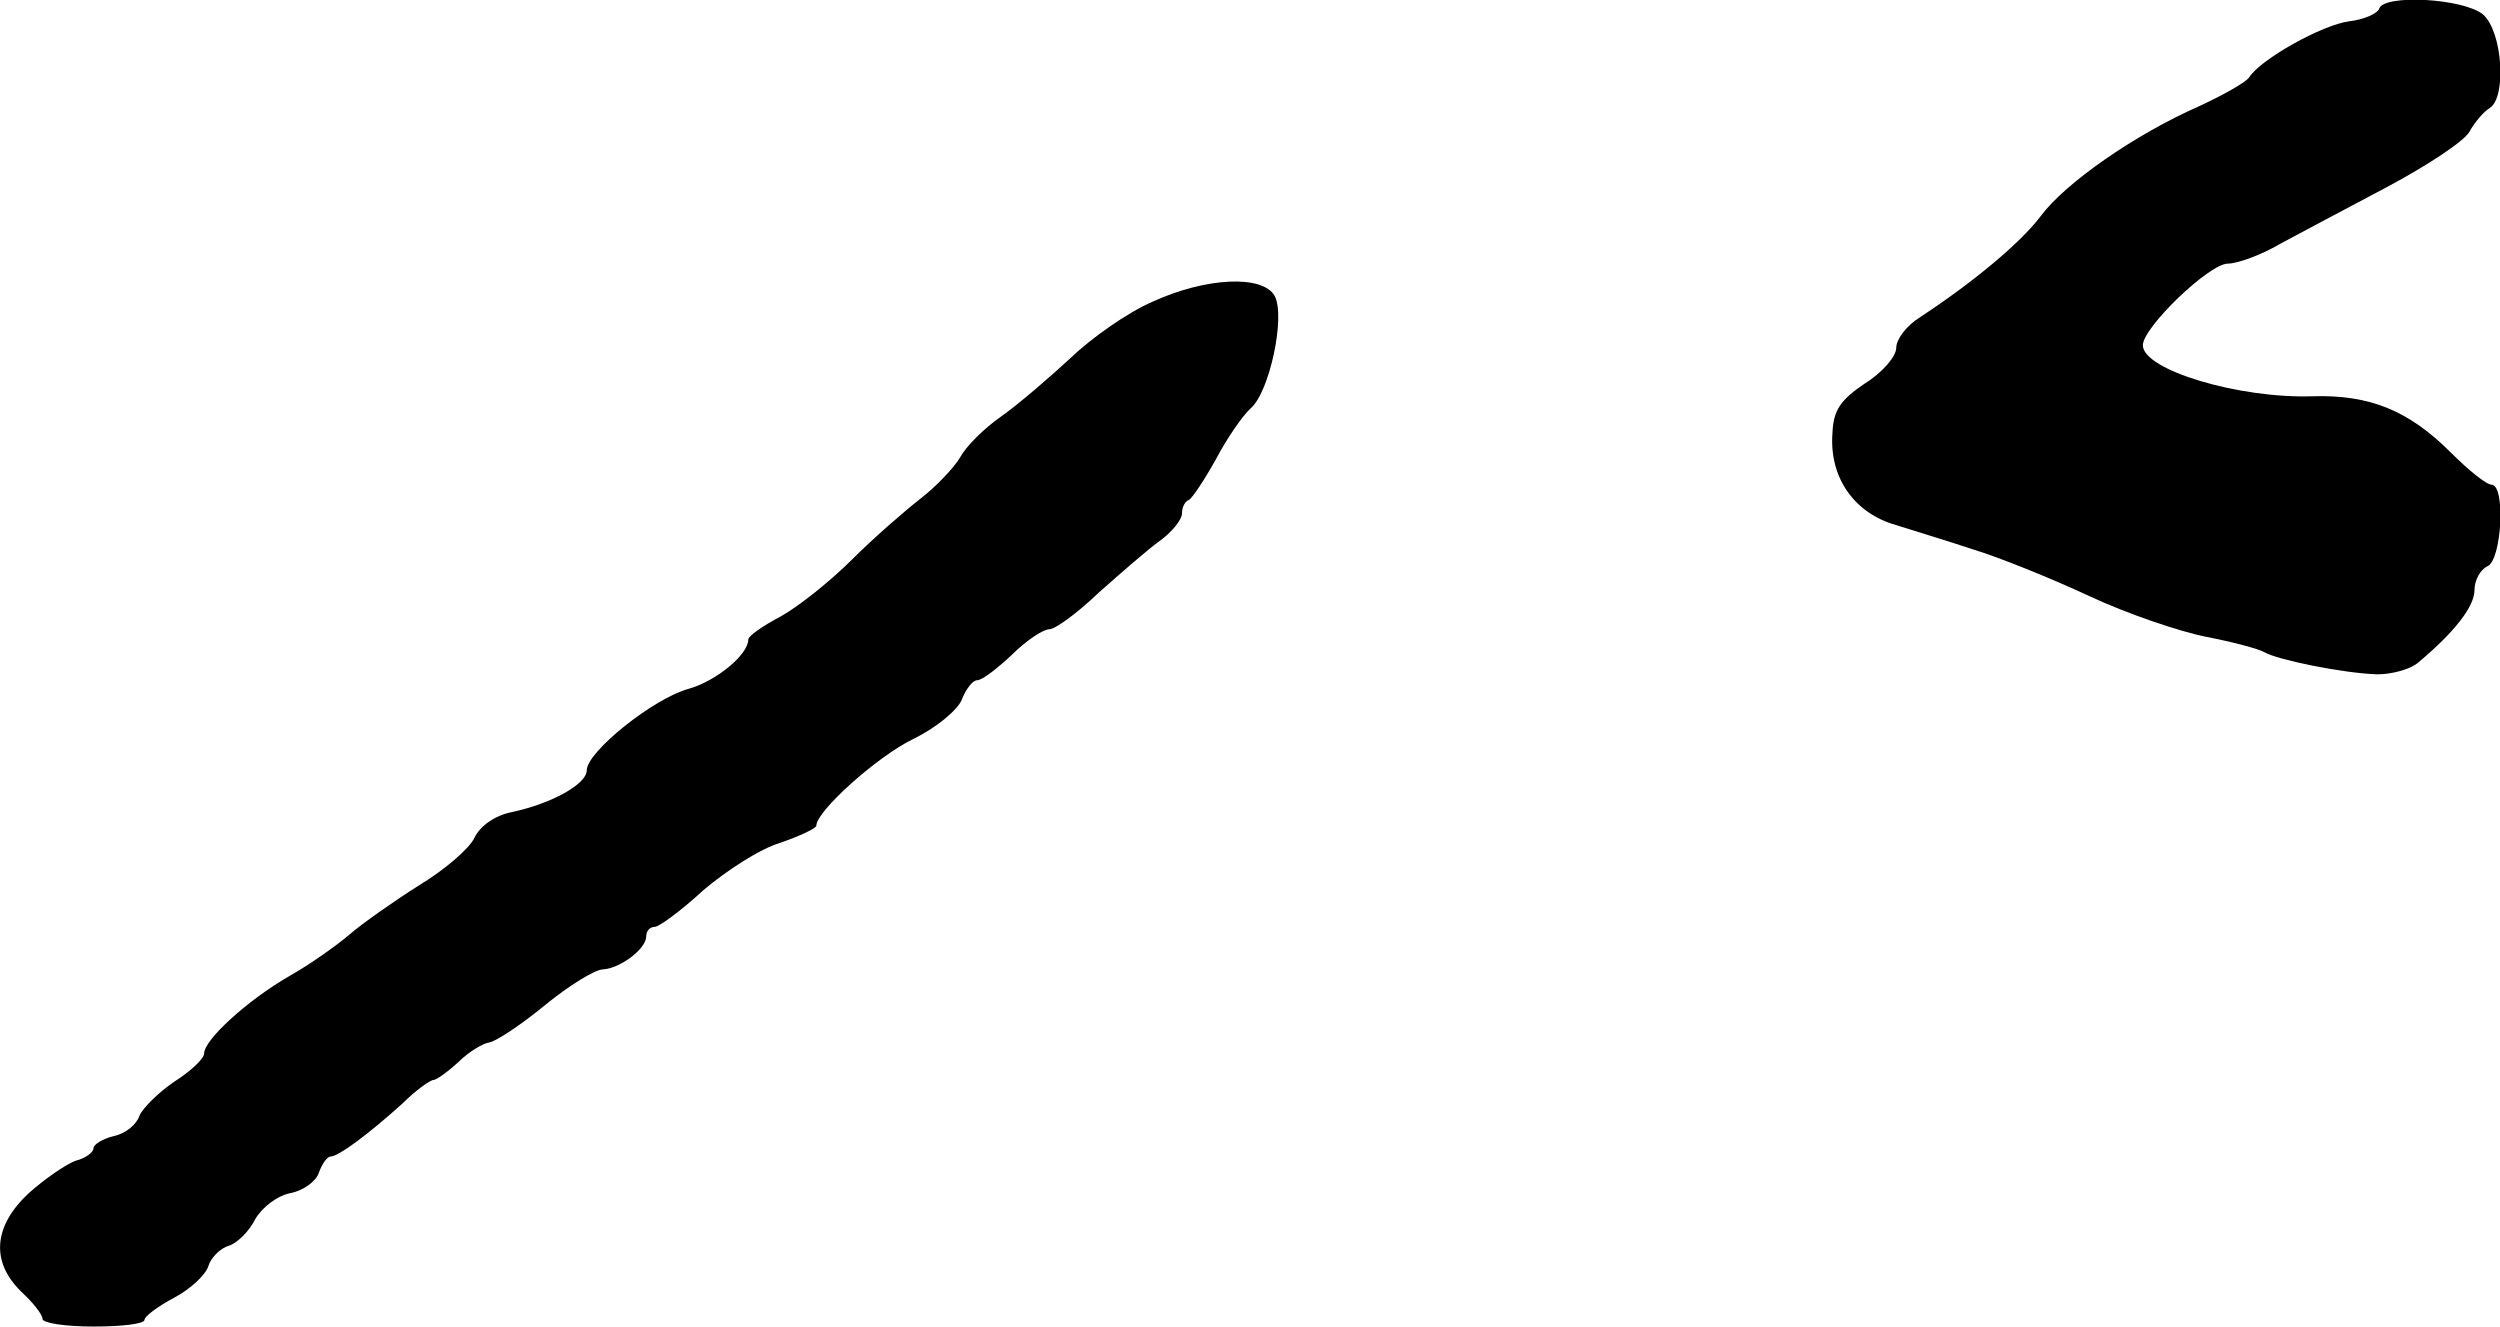
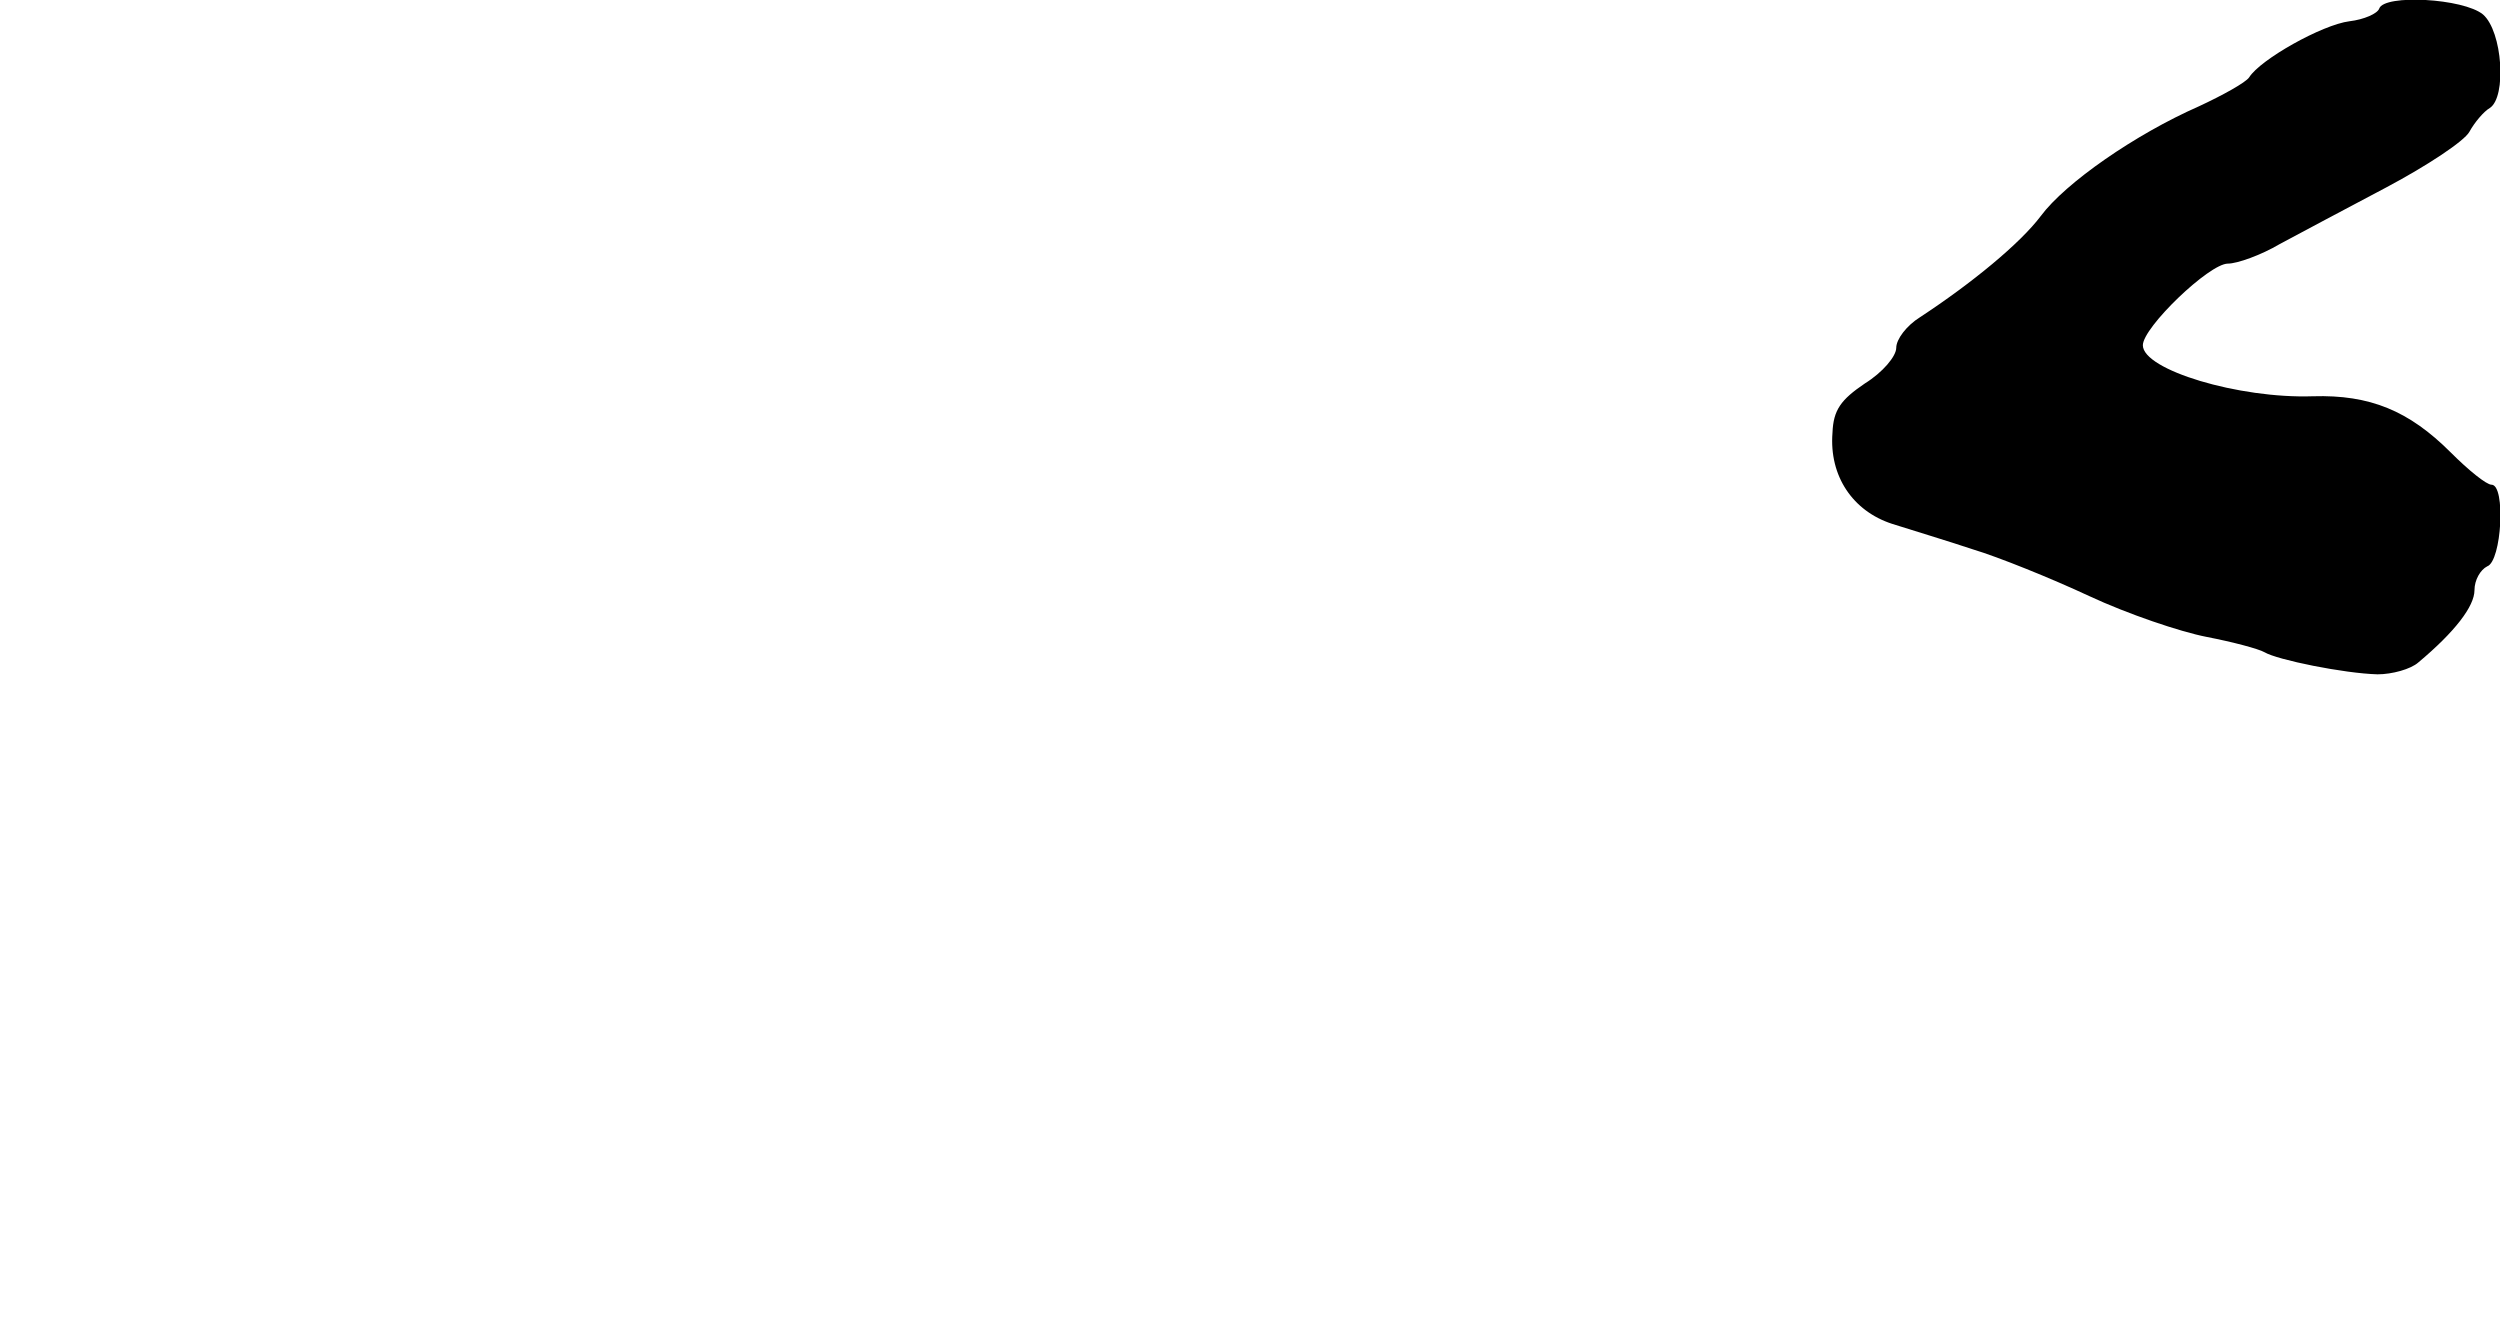
<svg xmlns="http://www.w3.org/2000/svg" version="1.0" width="294pt" height="156pt" viewBox="0 0 294 156" preserveAspectRatio="xMidYMid meet">
  <g transform="translate(0,156) scale(0.1,-0.1)" fill="#000000" stroke="none">
-     <path d="M2798 1550 c-2 -6 -18 -13 -35 -15 -32 -4 -105 -45 -118 -66 -4 -6 -31 -21 -59 -34 -75 -33 -157 -90 -186 -129 -24 -32 -81 -79 -142 -119 -16 -10 -28 -26 -28 -36 0 -10 -16 -29 -37 -42 -28 -19 -37 -31 -38 -58 -4 -51 24 -92 70 -107 22 -7 65 -20 95 -30 30 -9 92 -34 137 -55 45 -21 107 -42 138 -48 31 -6 61 -14 68 -18 15 -9 94 -25 133 -26 17 0 39 6 48 14 43 36 66 66 66 85 0 12 7 24 15 28 17 6 22 96 5 96 -6 0 -27 17 -48 38 -49 49 -95 68 -162 66 -87 -3 -200 31 -200 60 0 21 78 96 100 96 11 0 39 10 61 23 22 12 79 42 126 67 47 25 91 54 97 65 6 11 17 24 24 28 20 13 15 90 -8 110 -23 19 -116 24 -122 7z" />
-     <path d="M1355 1205 c-28 -12 -71 -42 -96 -66 -26 -24 -62 -55 -82 -69 -20 -14 -41 -35 -48 -48 -7 -12 -28 -34 -46 -48 -18 -14 -55 -46 -81 -72 -26 -26 -64 -56 -84 -67 -21 -11 -38 -23 -38 -27 0 -18 -38 -49 -70 -58 -41 -11 -120 -74 -120 -96 0 -16 -41 -39 -88 -49 -20 -4 -37 -16 -44 -30 -5 -12 -35 -38 -65 -56 -30 -19 -67 -45 -82 -58 -14 -12 -46 -35 -71 -49 -50 -29 -100 -75 -100 -91 0 -6 -16 -21 -35 -33 -19 -13 -37 -31 -41 -40 -3 -10 -16 -21 -30 -24 -13 -3 -24 -10 -24 -14 0 -5 -9 -12 -21 -15 -11 -4 -36 -21 -55 -38 -42 -39 -45 -81 -9 -116 14 -13 25 -27 25 -32 0 -5 27 -9 60 -9 33 0 60 3 60 8 0 4 16 16 35 26 19 10 37 27 40 37 3 10 14 21 24 24 10 3 24 17 31 31 8 14 26 28 42 31 15 3 30 14 33 24 4 11 10 19 14 19 9 0 44 26 84 62 16 16 33 28 37 28 3 0 16 9 29 21 12 12 29 22 36 23 8 1 38 21 66 44 28 23 59 42 68 42 20 1 51 24 51 39 0 6 4 11 10 11 5 0 31 19 57 43 27 23 67 49 91 56 23 8 42 17 42 20 0 17 71 81 114 102 27 13 52 34 57 46 5 13 13 23 18 23 6 0 24 14 41 30 17 17 37 30 44 30 7 0 33 19 58 43 26 23 58 51 72 61 14 10 26 25 26 32 0 7 3 14 8 16 4 2 18 23 32 48 13 25 32 52 41 60 22 19 41 108 28 132 -14 25 -81 22 -144 -7z" />
+     <path d="M2798 1550 c-2 -6 -18 -13 -35 -15 -32 -4 -105 -45 -118 -66 -4 -6 -31 -21 -59 -34 -75 -33 -157 -90 -186 -129 -24 -32 -81 -79 -142 -119 -16 -10 -28 -26 -28 -36 0 -10 -16 -29 -37 -42 -28 -19 -37 -31 -38 -58 -4 -51 24 -92 70 -107 22 -7 65 -20 95 -30 30 -9 92 -34 137 -55 45 -21 107 -42 138 -48 31 -6 61 -14 68 -18 15 -9 94 -25 133 -26 17 0 39 6 48 14 43 36 66 66 66 85 0 12 7 24 15 28 17 6 22 96 5 96 -6 0 -27 17 -48 38 -49 49 -95 68 -162 66 -87 -3 -200 31 -200 60 0 21 78 96 100 96 11 0 39 10 61 23 22 12 79 42 126 67 47 25 91 54 97 65 6 11 17 24 24 28 20 13 15 90 -8 110 -23 19 -116 24 -122 7" />
  </g>
</svg>